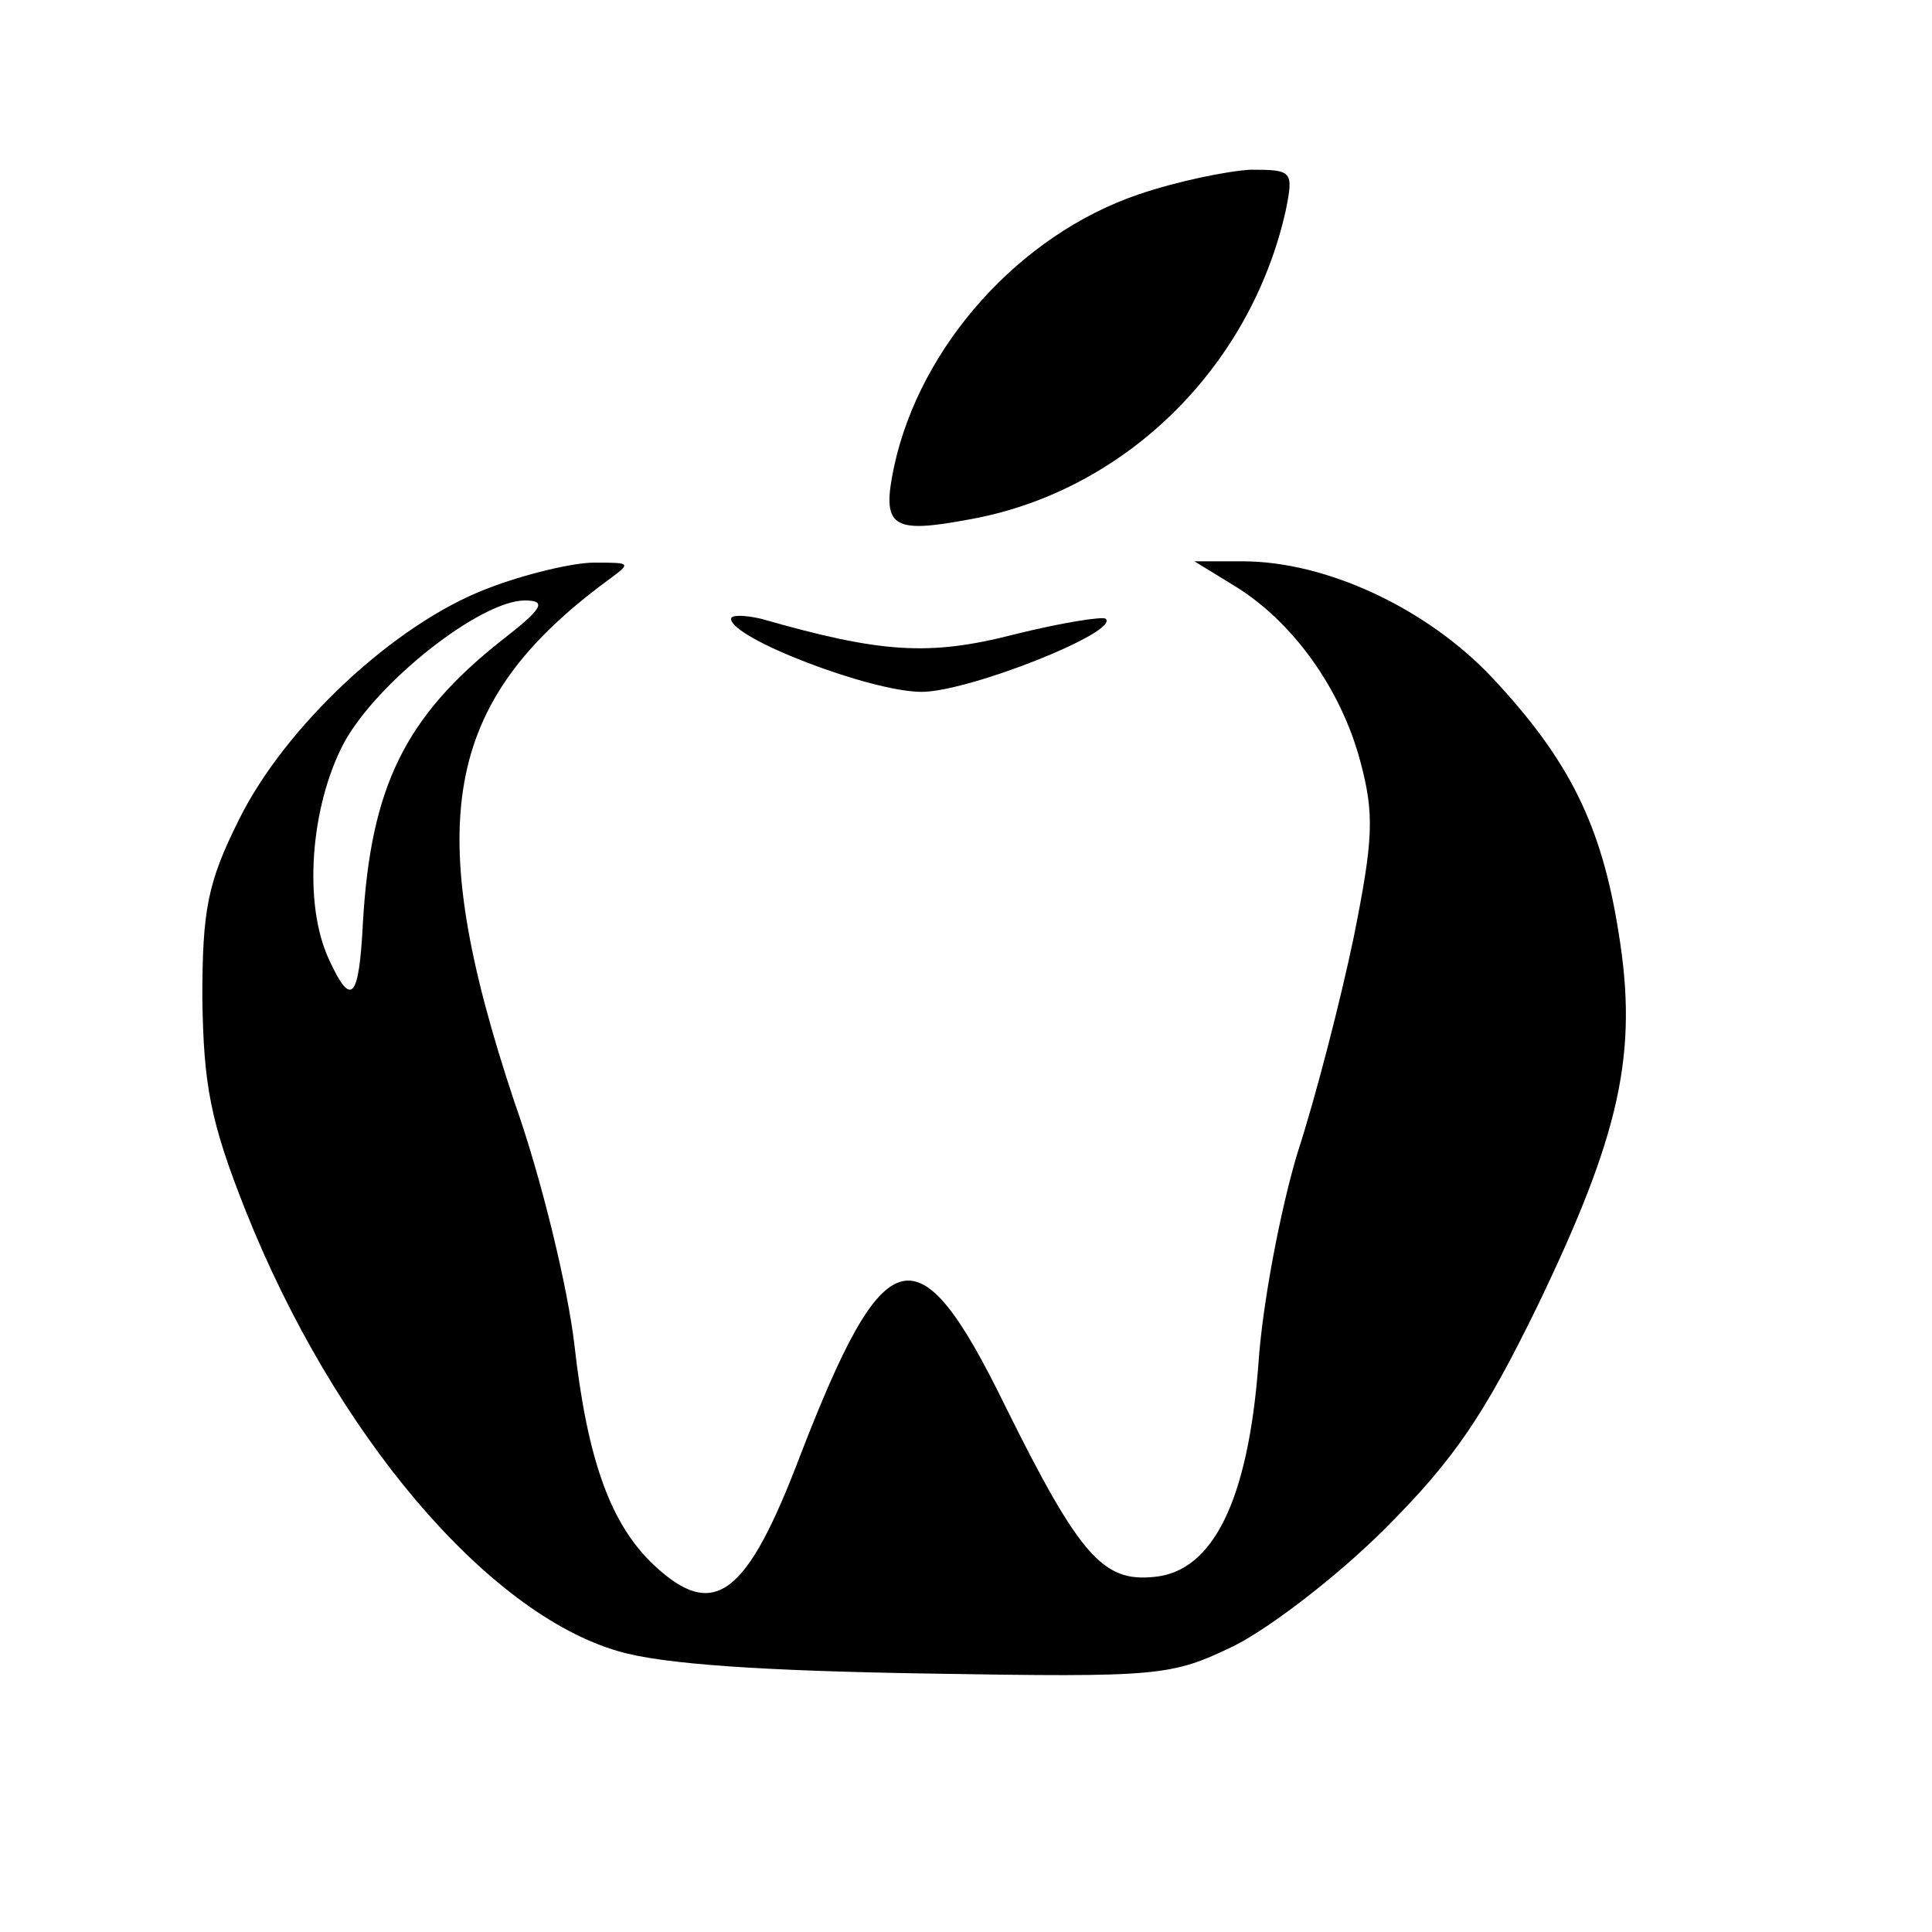
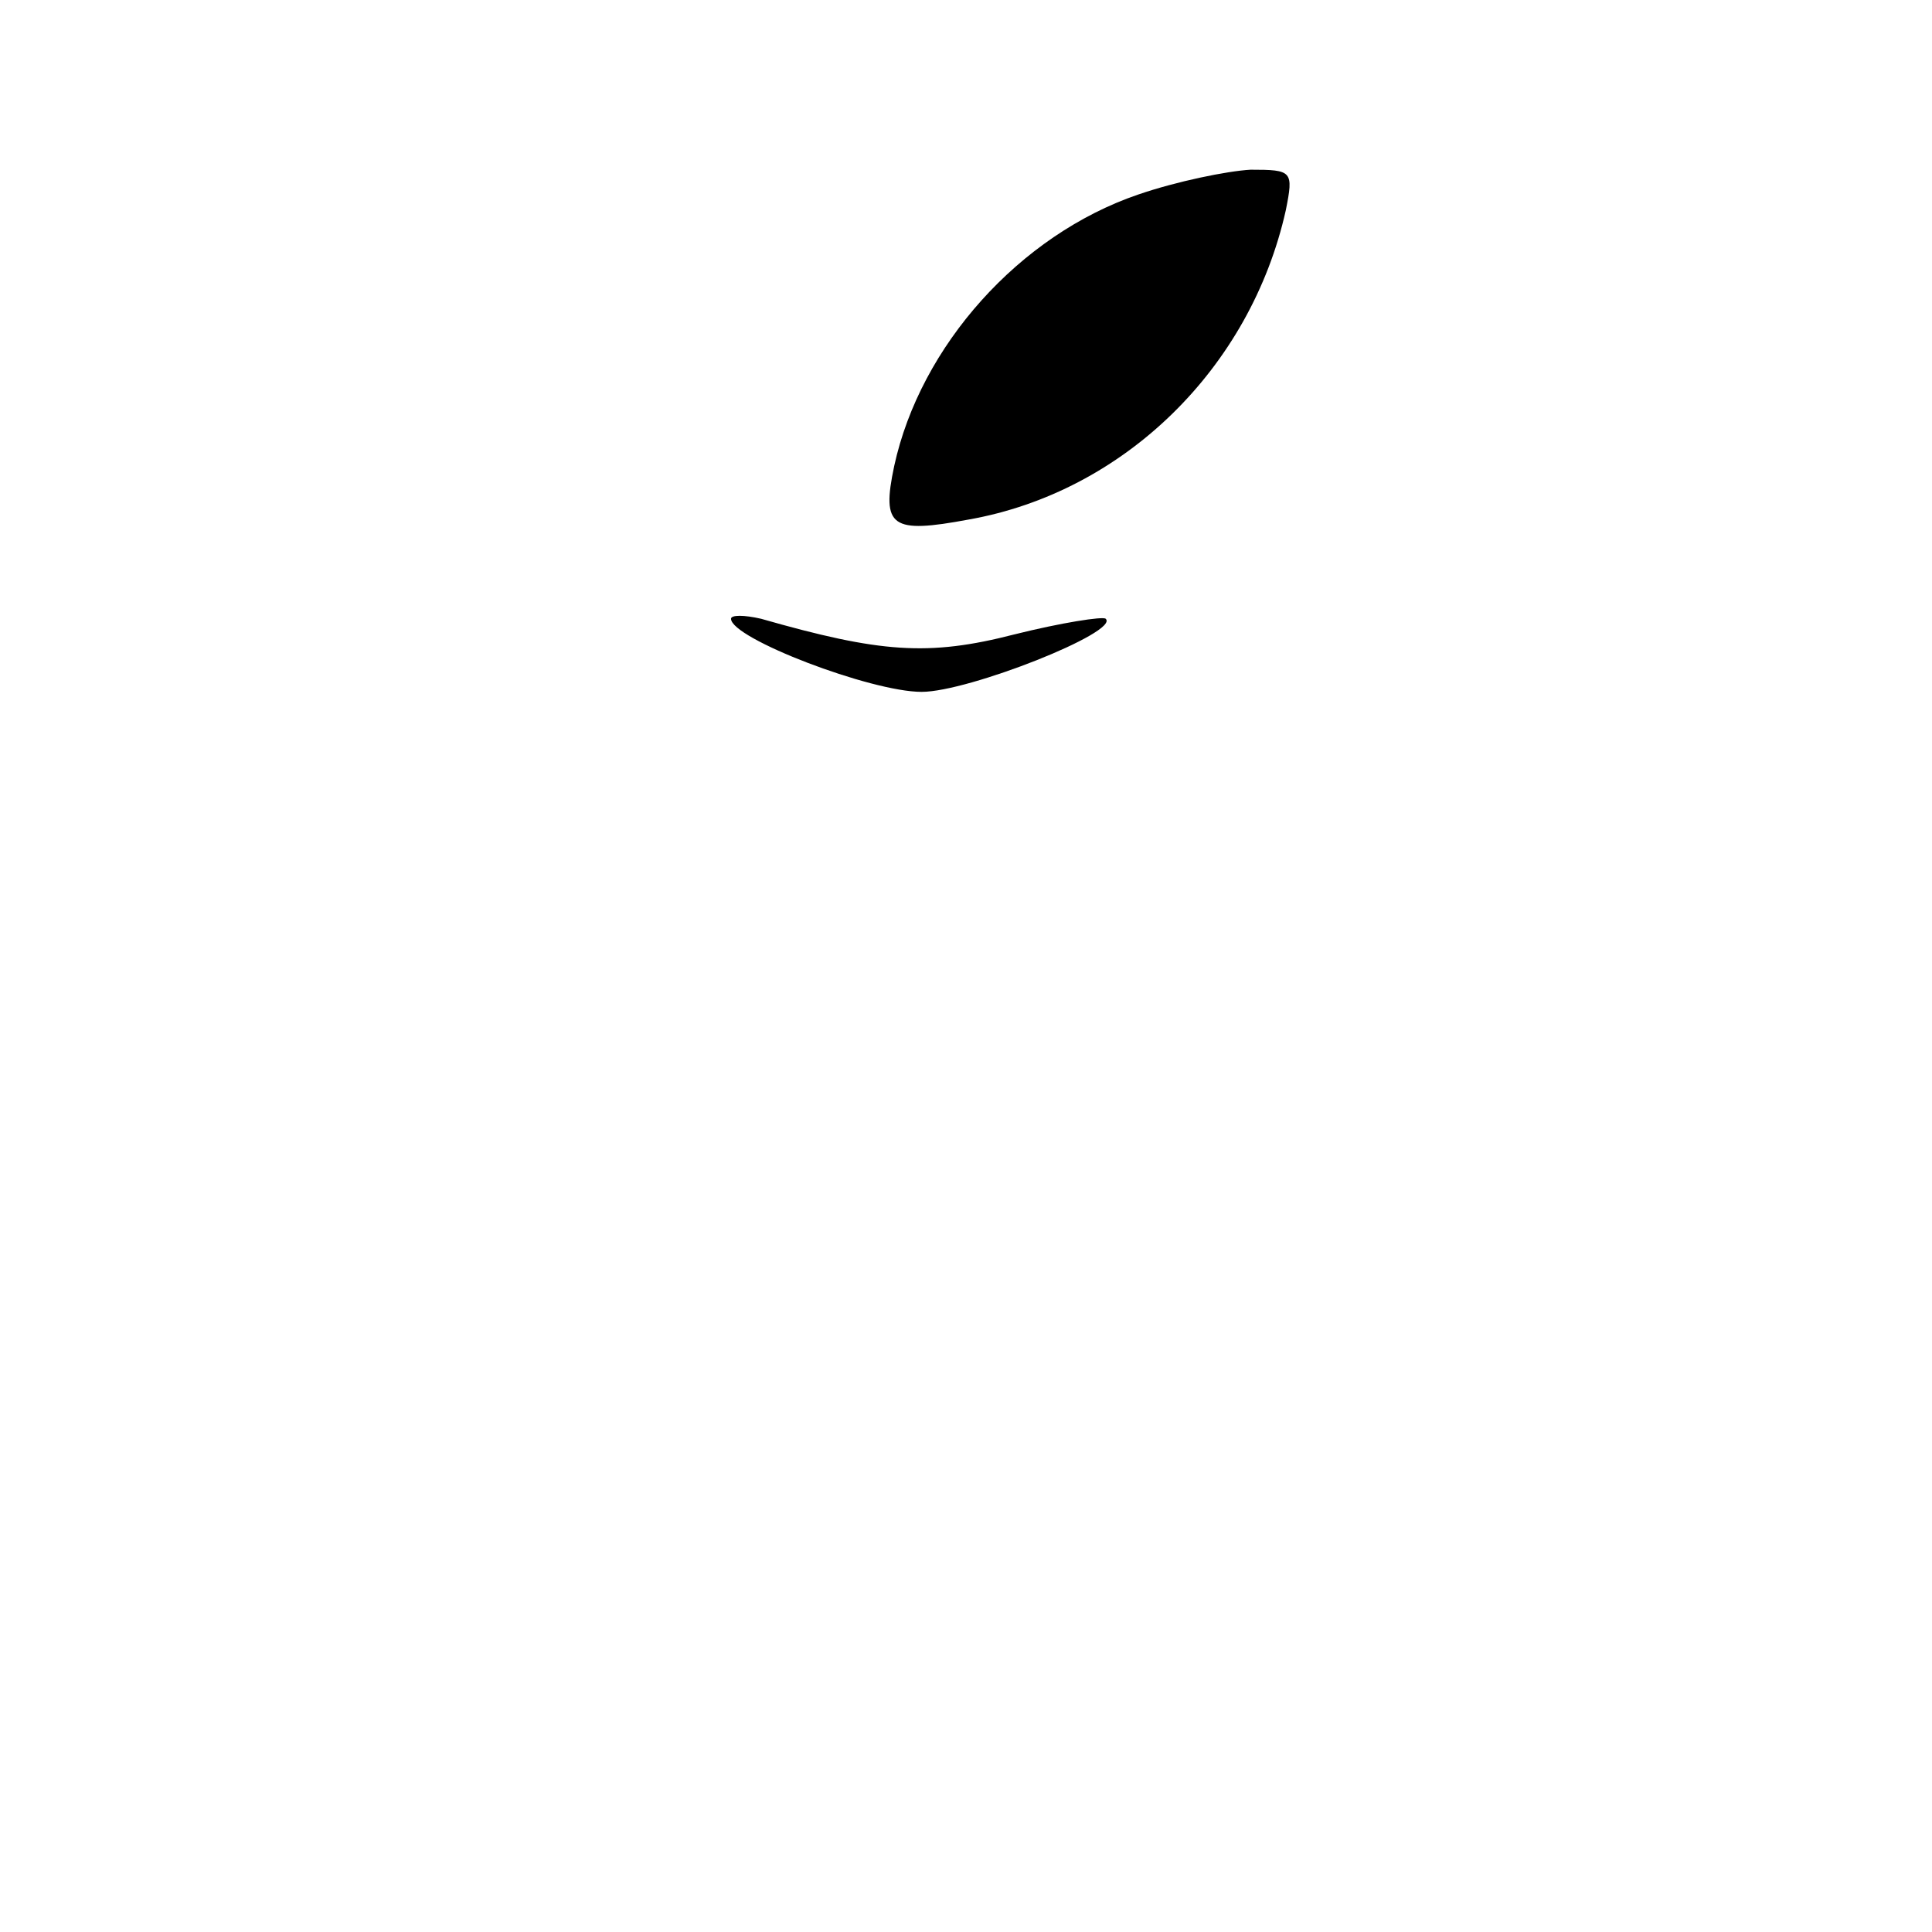
<svg xmlns="http://www.w3.org/2000/svg" version="1.0" width="148pt" height="148pt" viewBox="0 0 148 148" preserveAspectRatio="xMidYMid meet">
  <g transform="translate(0,148) scale(0.1,-0.1)" fill="#000000" stroke="none">
    <path d="M872 1331 c-91 -31 -167 -116 -187 -208 -10 -47 -2 -52 57 -41 119 21 216 116 243 237 6 30 5 31 -27 31 -18 -1 -57 -9 -86 -19z" />
-     <path d="M373 1029 c-71 -27 -155 -106 -190 -177 -24 -48 -28 -69 -28 -137 1 -66 6 -94 33 -162 68 -171 185 -309 286 -338 34 -10 112 -15 236 -17 179 -3 187 -2 235 21 28 14 80 54 116 90 53 53 76 87 117 171 63 131 77 193 62 285 -13 83 -38 133 -97 196 -50 53 -127 89 -191 89 l-37 0 31 -19 c44 -27 81 -78 96 -134 11 -41 10 -60 -5 -135 -10 -48 -29 -122 -43 -165 -13 -43 -27 -116 -30 -162 -8 -105 -35 -159 -80 -163 -39 -4 -57 16 -114 131 -67 137 -92 130 -157 -38 -41 -108 -66 -127 -112 -84 -33 31 -51 80 -61 169 -5 43 -25 127 -46 186 -71 213 -55 306 71 399 19 14 19 14 -10 14 -16 0 -54 -9 -82 -20z m12 -39 c-75 -59 -101 -113 -107 -217 -3 -59 -9 -65 -26 -28 -20 43 -14 117 11 165 25 47 105 110 139 110 17 0 14 -6 -17 -30z" />
    <path d="M560 1006 c0 -15 107 -56 146 -56 36 0 152 46 141 56 -2 2 -34 -3 -70 -12 -66 -17 -103 -14 -194 12 -13 3 -23 3 -23 0z" />
  </g>
</svg>